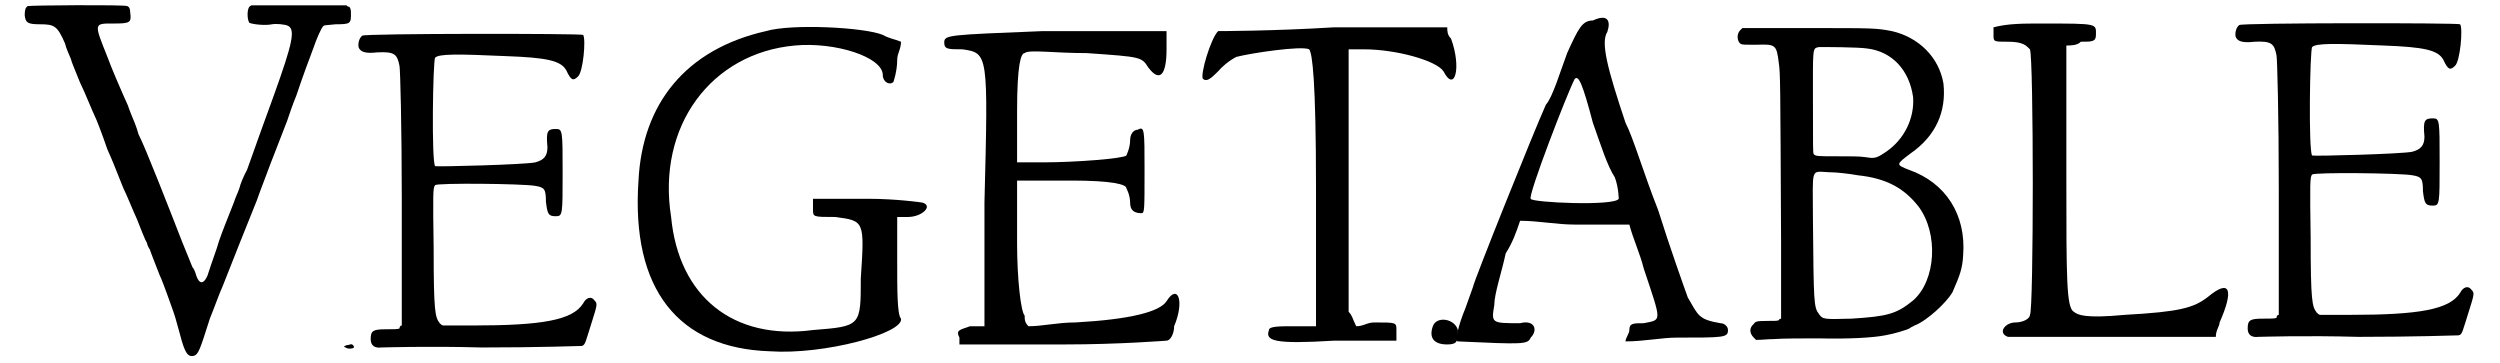
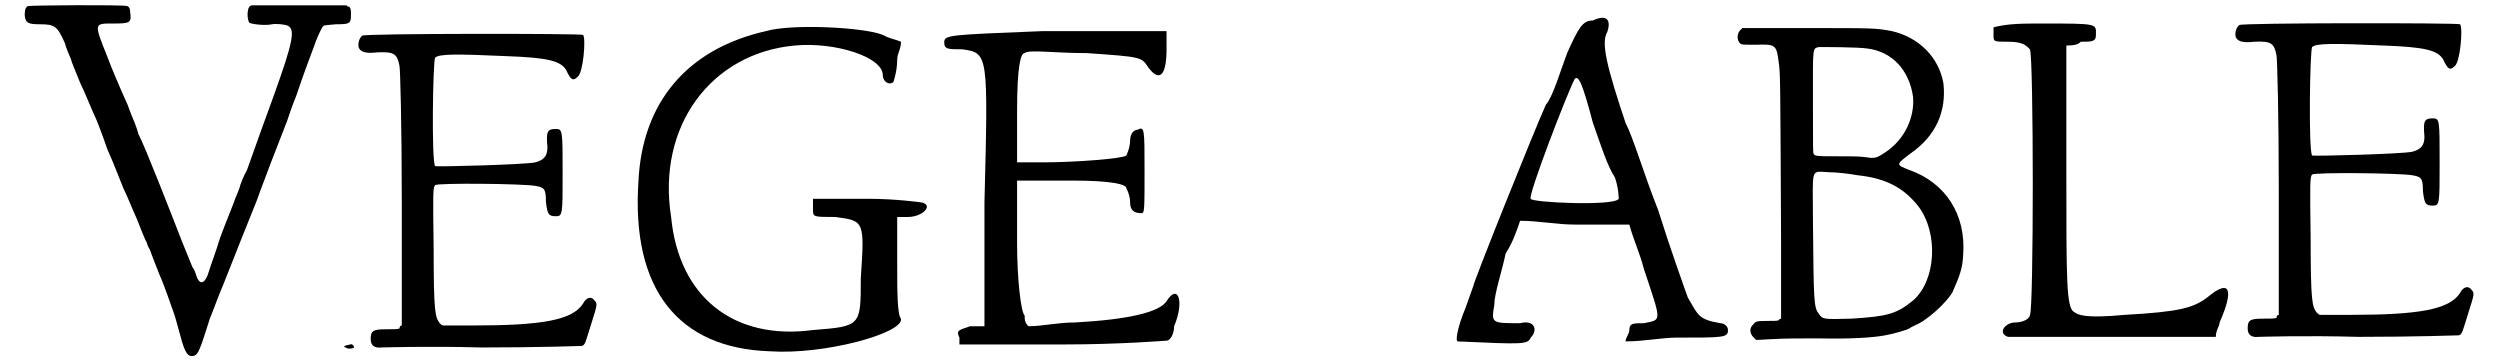
<svg xmlns="http://www.w3.org/2000/svg" xmlns:xlink="http://www.w3.org/1999/xlink" width="324px" height="47px" viewBox="0 0 3242 478" version="1.1">
  <defs>
    <path id="gl3866" d="M 10 8 C 7 10 6 13 6 20 C 7 30 10 32 26 32 C 45 32 49 34 59 57 C 61 65 65 73 67 78 C 68 83 74 96 79 109 C 85 121 94 144 101 159 C 107 174 113 191 115 197 C 120 208 125 220 136 248 C 141 258 148 276 154 289 C 159 302 165 317 167 320 C 168 325 171 329 171 329 C 171 330 182 358 184 363 C 186 367 190 377 202 411 C 205 419 208 432 211 442 C 217 465 221 471 229 469 C 235 467 237 461 250 420 C 255 408 262 388 267 377 C 279 346 300 294 312 264 C 319 244 320 243 325 229 C 330 215 341 188 352 159 C 354 153 359 138 364 126 C 372 102 382 75 387 62 C 390 53 397 36 400 34 C 401 33 408 33 416 32 C 435 32 436 31 436 19 C 436 14 436 12 434 9 C 432 9 431 8 430 7 C 410 7 389 7 367 7 C 347 7 326 7 305 7 C 303 8 303 8 302 9 C 299 13 299 25 302 30 C 306 32 323 34 332 32 C 337 31 349 32 353 34 C 363 39 359 57 335 124 C 320 165 314 182 299 224 C 295 231 290 243 289 248 C 287 254 283 262 282 266 C 273 289 266 306 262 318 C 259 329 253 344 247 363 C 242 375 236 375 232 363 C 231 359 229 354 227 352 C 226 349 220 335 214 320 C 198 279 165 194 156 177 C 155 173 153 167 151 162 C 149 157 145 148 142 139 C 133 119 120 89 115 75 C 97 30 97 31 123 31 C 145 31 147 30 145 16 C 145 12 144 9 141 8 C 136 6 14 7 10 8 M 435 454 C 435 454 432 455 430 455 C 426 457 426 457 429 458 C 431 460 438 460 440 458 C 440 455 437 453 435 454 z" fill="black" />
    <path id="gl3848" d="M 9 7 C 6 9 3 15 4 22 C 6 28 12 31 29 29 C 51 28 55 31 58 47 C 59 51 61 128 61 223 C 61 278 61 333 61 389 C 59 389 58 391 58 393 C 55 394 51 394 40 394 C 23 394 20 396 20 407 C 20 416 26 419 34 418 C 37 418 95 416 166 418 C 242 418 295 416 298 416 C 303 415 303 411 311 386 C 319 361 319 360 315 356 C 311 350 304 352 300 360 C 286 382 246 389 155 389 C 143 389 128 389 116 389 C 114 389 113 388 111 386 C 105 378 103 372 103 287 C 102 215 102 207 105 204 C 108 201 220 202 237 205 C 249 207 251 209 251 226 C 253 242 254 245 264 245 C 273 245 273 243 273 188 C 273 132 273 130 264 130 C 253 130 251 133 253 154 C 253 166 248 171 237 174 C 224 177 108 180 105 179 C 100 174 102 39 105 36 C 110 31 133 31 199 34 C 253 36 271 40 278 53 C 284 66 287 67 293 61 C 300 56 304 11 300 6 C 297 4 12 4 9 7 z" fill="black" />
    <path id="gl3867" d="M 182 14 C 76 38 19 110 14 211 C 4 355 67 432 187 436 C 259 441 364 412 360 393 C 355 388 355 355 355 321 C 355 302 355 278 355 259 C 360 259 364 259 369 259 C 388 259 403 244 388 240 C 388 240 355 235 316 235 C 292 235 268 235 244 235 C 244 240 244 244 244 249 C 244 259 244 259 273 259 C 312 264 312 264 307 340 C 307 403 307 403 244 408 C 139 422 67 364 57 259 C 38 139 110 43 220 33 C 273 28 336 48 336 72 C 336 81 345 86 350 81 C 350 81 355 67 355 52 C 355 43 360 38 360 28 C 350 24 345 24 336 19 C 312 9 216 4 182 14 z" fill="black" />
    <path id="gl3868" d="M 134 4 C 9 9 4 9 4 19 C 4 28 9 28 28 28 C 62 33 62 33 57 230 C 57 283 57 340 57 393 C 52 393 43 393 38 393 C 24 398 19 398 24 408 C 24 412 24 412 24 417 C 67 417 115 417 163 417 C 235 417 297 412 297 412 C 302 412 307 403 307 393 C 321 360 312 336 297 360 C 288 374 249 384 177 388 C 153 388 134 393 115 393 C 110 388 110 384 110 379 C 105 374 100 331 100 283 C 100 259 100 230 100 201 C 124 201 148 201 172 201 C 225 201 244 206 244 211 C 244 211 249 220 249 230 C 249 240 254 244 264 244 C 268 244 268 240 268 187 C 268 134 268 129 259 134 C 254 134 249 139 249 148 C 249 158 244 168 244 168 C 240 172 177 177 134 177 C 124 177 115 177 100 177 C 100 158 100 134 100 110 C 100 48 105 33 110 33 C 115 28 148 33 192 33 C 264 38 264 38 273 52 C 288 72 297 62 297 28 C 297 24 297 14 297 4 C 292 4 288 4 278 4 C 273 4 206 4 134 4 z" fill="black" />
-     <path id="gl3869" d="M 24 9 C 14 19 0 67 4 72 C 9 76 14 72 24 62 C 28 57 38 48 48 43 C 67 38 134 28 144 33 C 148 38 153 72 153 216 C 153 278 153 336 153 398 C 144 398 134 398 124 398 C 105 398 91 398 91 403 C 86 417 96 422 177 417 C 206 417 230 417 259 417 C 259 412 259 408 259 403 C 259 393 259 393 230 393 C 220 393 216 398 206 398 C 201 388 201 384 196 379 C 196 364 196 302 196 196 C 196 144 196 86 196 33 C 201 33 206 33 216 33 C 259 33 312 48 321 62 C 336 91 345 57 331 19 C 326 14 326 9 326 4 C 273 4 225 4 177 4 C 96 9 24 9 24 9 M 307 398 C 302 412 307 422 326 422 C 340 422 340 417 340 403 C 336 388 312 384 307 398 z" fill="black" />
    <path id="gl3870" d="M 182 9 C 168 9 163 19 148 52 C 139 76 129 110 120 120 C 105 153 24 355 24 360 C 24 360 19 374 14 388 C 4 412 0 432 4 432 C 91 436 96 436 100 427 C 110 417 105 403 86 408 C 48 408 48 408 52 384 C 52 369 62 340 67 316 C 76 302 81 288 86 273 C 110 273 134 278 158 278 C 182 278 206 278 230 278 C 235 297 244 316 249 336 C 273 408 273 403 249 408 C 235 408 230 408 230 417 C 230 422 225 427 225 432 C 249 432 273 427 292 427 C 355 427 360 427 360 417 C 360 412 355 408 350 408 C 321 403 321 398 307 374 C 302 360 283 307 268 259 C 249 211 235 163 225 144 C 201 72 192 38 201 24 C 206 9 201 0 182 9 M 182 144 C 192 172 201 201 211 216 C 216 230 216 244 216 244 C 211 254 100 249 100 244 C 96 240 148 105 158 86 C 163 81 168 91 182 144 z" fill="black" />
    <path id="gl3842" d="M 7 9 C 2 14 3 24 8 27 C 10 28 14 28 28 28 C 54 27 55 28 58 52 C 60 66 60 73 61 288 C 61 321 61 355 61 389 C 60 389 58 390 58 391 C 56 392 54 392 42 392 C 28 392 27 393 25 396 C 19 401 19 408 25 414 C 26 415 27 416 28 417 C 36 417 43 416 50 416 C 63 415 90 415 111 415 C 151 416 183 414 198 411 C 210 409 226 404 230 402 C 231 401 235 399 237 398 C 253 392 279 368 287 354 C 297 331 300 323 301 305 C 305 252 278 210 230 193 C 212 186 212 186 232 171 C 265 148 279 116 275 79 C 269 44 242 18 207 10 C 186 6 183 6 97 6 C 68 6 39 6 10 6 C 9 7 8 8 7 9 M 175 33 C 207 37 230 61 235 97 C 237 124 224 153 198 170 C 186 178 184 178 171 176 C 164 175 153 175 134 175 C 110 175 106 175 104 172 C 103 170 103 168 103 104 C 103 30 102 33 111 31 C 117 31 163 31 175 33 M 162 200 C 200 204 223 217 242 241 C 269 277 265 339 235 365 C 213 383 201 386 154 389 C 117 390 116 390 111 383 C 104 374 104 368 103 260 C 103 188 99 195 124 196 C 134 196 151 198 162 200 z" fill="black" />
    <path id="gl3871" d="M 72 4 C 48 4 28 4 9 9 C 9 9 9 14 9 19 C 9 28 9 28 28 28 C 48 28 52 33 57 38 C 62 48 62 384 57 388 C 57 393 48 398 38 398 C 24 398 14 412 28 417 C 33 417 52 417 225 417 C 249 417 273 417 302 417 C 302 408 307 403 307 398 C 326 355 321 340 292 364 C 273 379 254 384 182 388 C 129 393 120 388 115 384 C 105 379 105 340 105 206 C 105 148 105 91 105 33 C 110 33 120 33 124 28 C 139 28 144 28 144 19 C 144 4 148 4 72 4 z" fill="black" />
    <path id="gl3848" d="M 9 7 C 6 9 3 15 4 22 C 6 28 12 31 29 29 C 51 28 55 31 58 47 C 59 51 61 128 61 223 C 61 278 61 333 61 389 C 59 389 58 391 58 393 C 55 394 51 394 40 394 C 23 394 20 396 20 407 C 20 416 26 419 34 418 C 37 418 95 416 166 418 C 242 418 295 416 298 416 C 303 415 303 411 311 386 C 319 361 319 360 315 356 C 311 350 304 352 300 360 C 286 382 246 389 155 389 C 143 389 128 389 116 389 C 114 389 113 388 111 386 C 105 378 103 372 103 287 C 102 215 102 207 105 204 C 108 201 220 202 237 205 C 249 207 251 209 251 226 C 253 242 254 245 264 245 C 273 245 273 243 273 188 C 273 132 273 130 264 130 C 253 130 251 133 253 154 C 253 166 248 171 237 174 C 224 177 108 180 105 179 C 100 174 102 39 105 36 C 110 31 133 31 199 34 C 253 36 271 40 278 53 C 284 66 287 67 293 61 C 300 56 304 11 300 6 C 297 4 12 4 9 7 z" fill="black" />
  </defs>
  <use xlink:href="#gl3866" x="0" y="0" />
  <use xlink:href="#gl3848" x="442" y="40" />
  <use xlink:href="#gl3867" x="801" y="27" />
  <use xlink:href="#gl3868" x="1214" y="37" />
  <use xlink:href="#gl3869" x="1555" y="32" />
  <use xlink:href="#gl3870" x="1891" y="18" />
  <use xlink:href="#gl3842" x="2260" y="31" />
  <use xlink:href="#gl3871" x="2592" y="27" />
  <use xlink:href="#gl3848" x="2916" y="26" />
</svg>